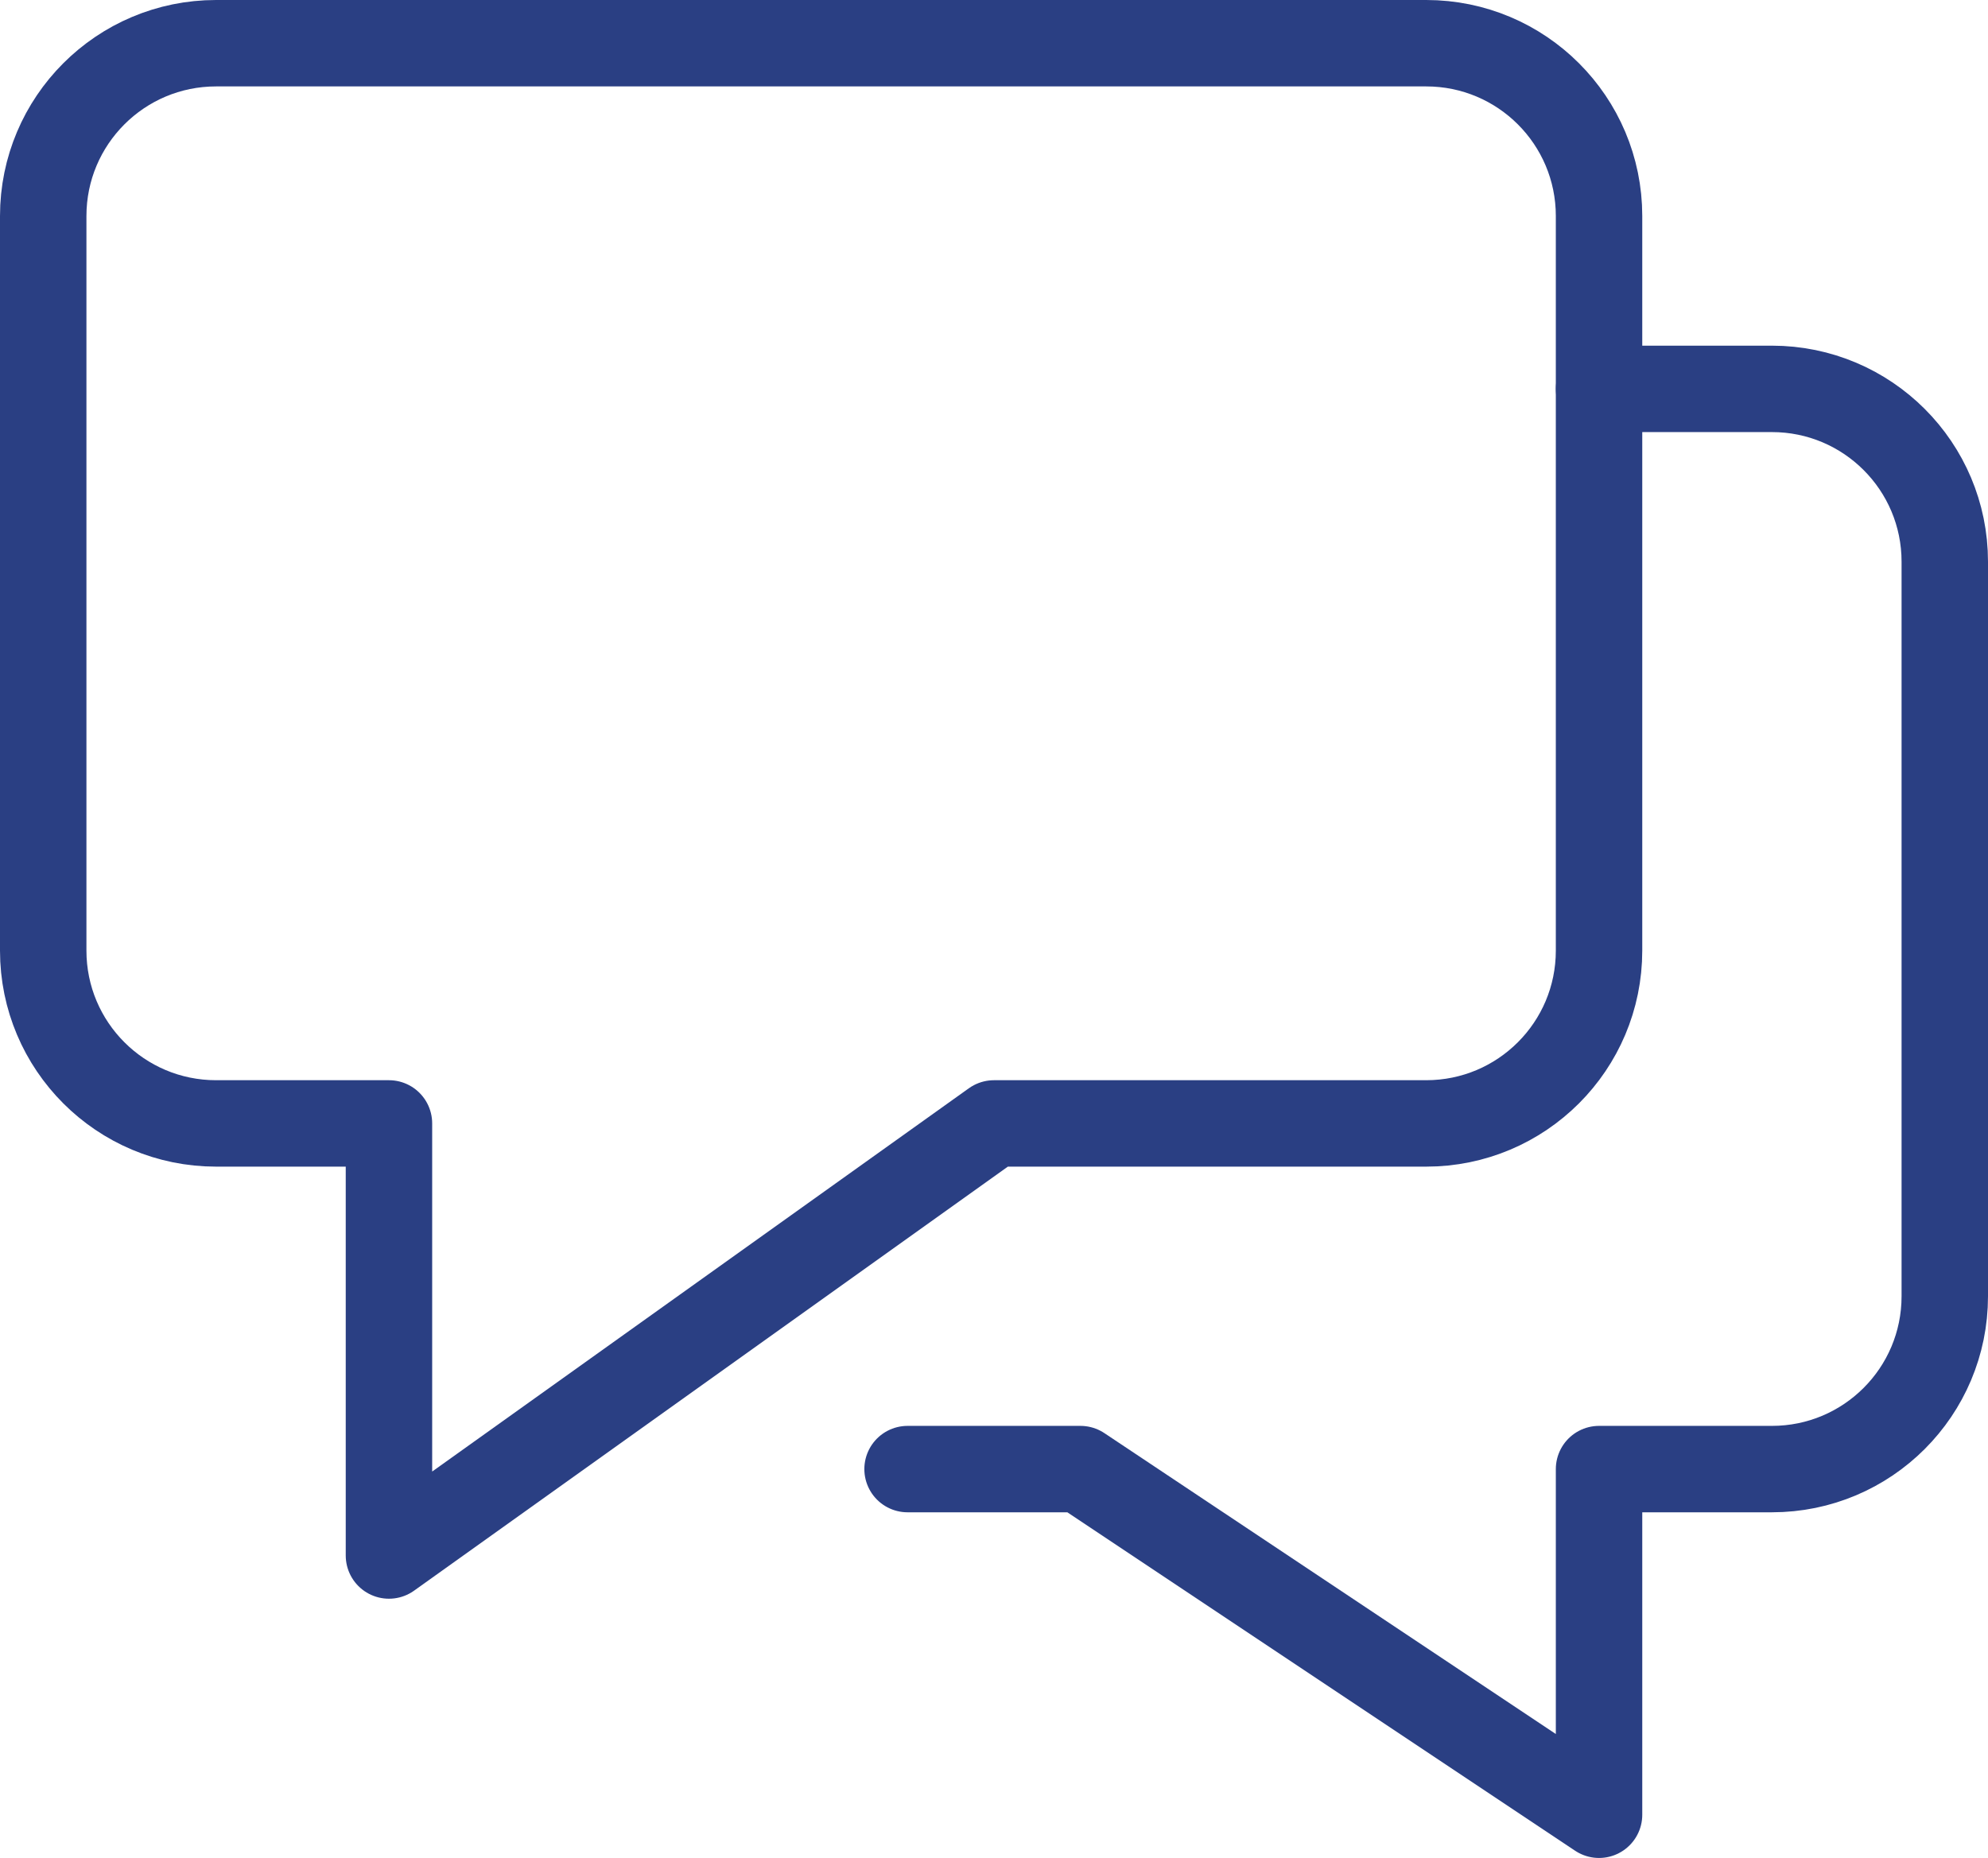
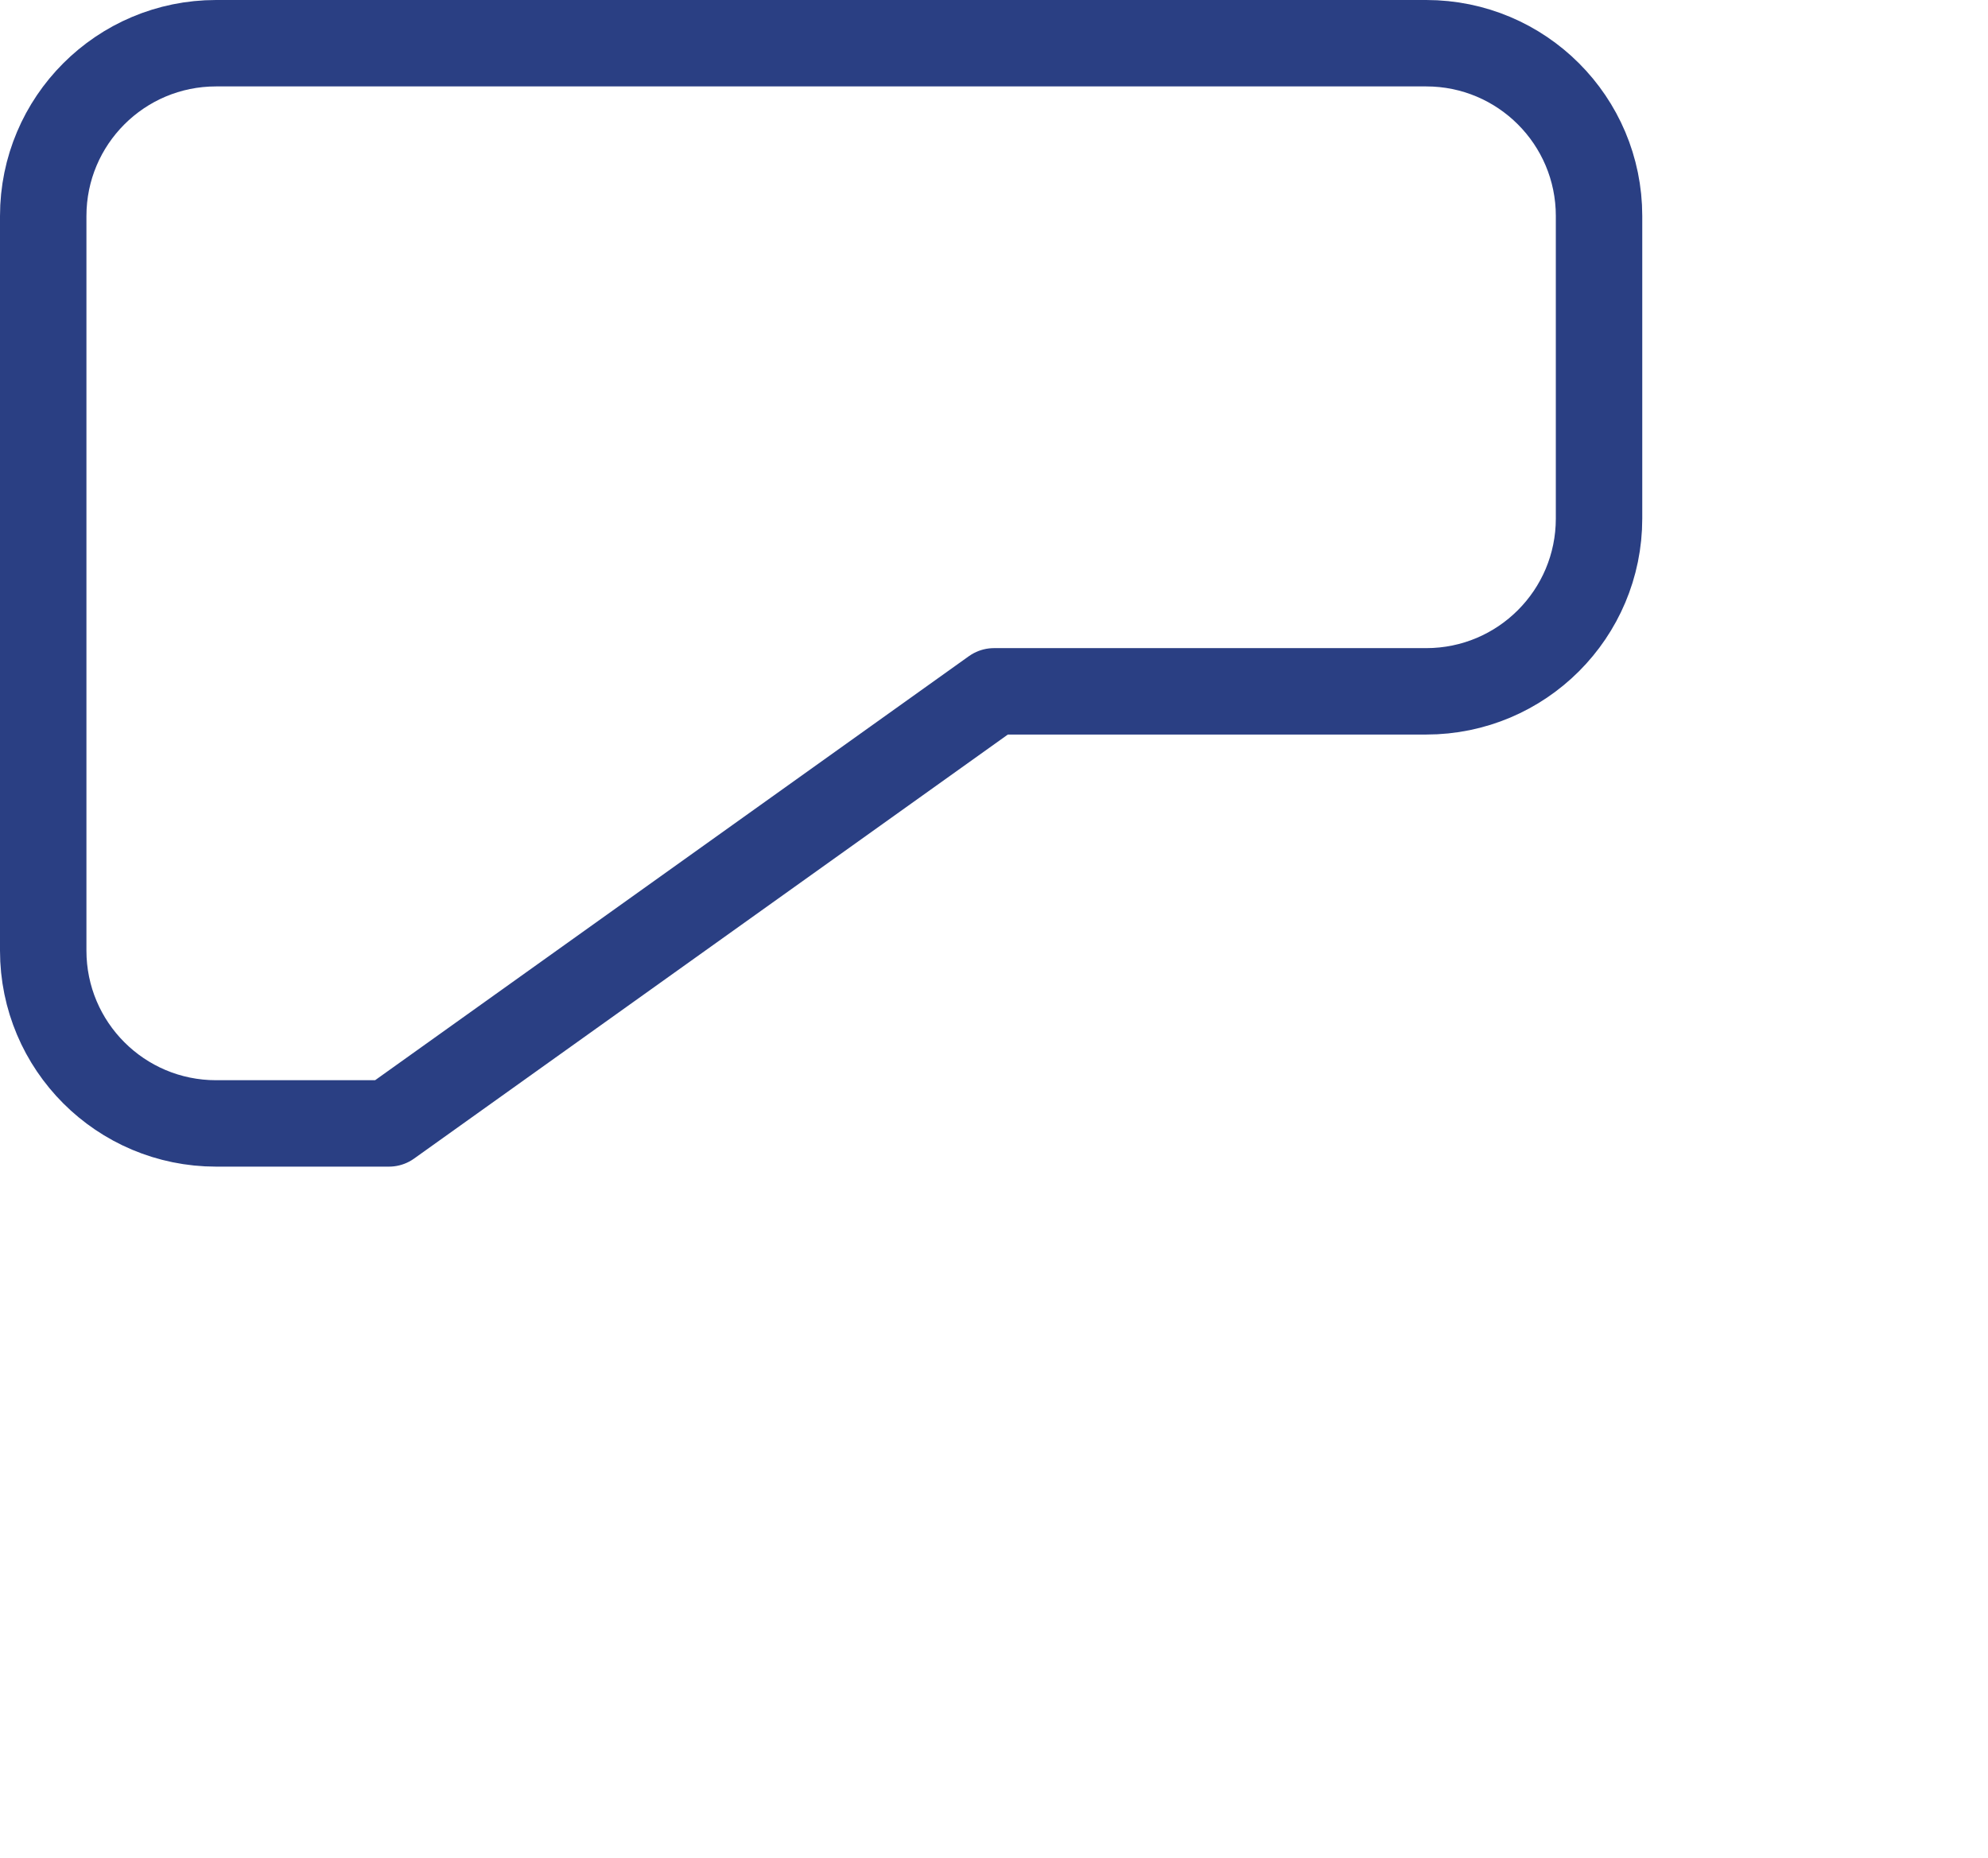
<svg xmlns="http://www.w3.org/2000/svg" width="46" height="43" viewBox="0 0 46 43">
  <g fill="none" fill-rule="evenodd" stroke="#2A3F83" stroke-linecap="round" stroke-linejoin="round" stroke-width="2">
-     <path d="M36 8h4c2.21 0 4 1.79 4 4v17c0 2.21-1.79 4-4 4h-4v8l-12-8h-4" transform="translate(1 1)" />
-     <path d="M32 0H4C1.79 0 0 1.79 0 4v17c0 2.21 1.79 4 4 4h4v10l14-10h10c2.21 0 4-1.79 4-4V4c0-2.21-1.79-4-4-4z" transform="translate(1 1)" />
+     <path d="M32 0H4C1.79 0 0 1.79 0 4v17c0 2.21 1.79 4 4 4h4l14-10h10c2.21 0 4-1.79 4-4V4c0-2.21-1.79-4-4-4z" transform="translate(1 1)" />
  </g>
</svg>